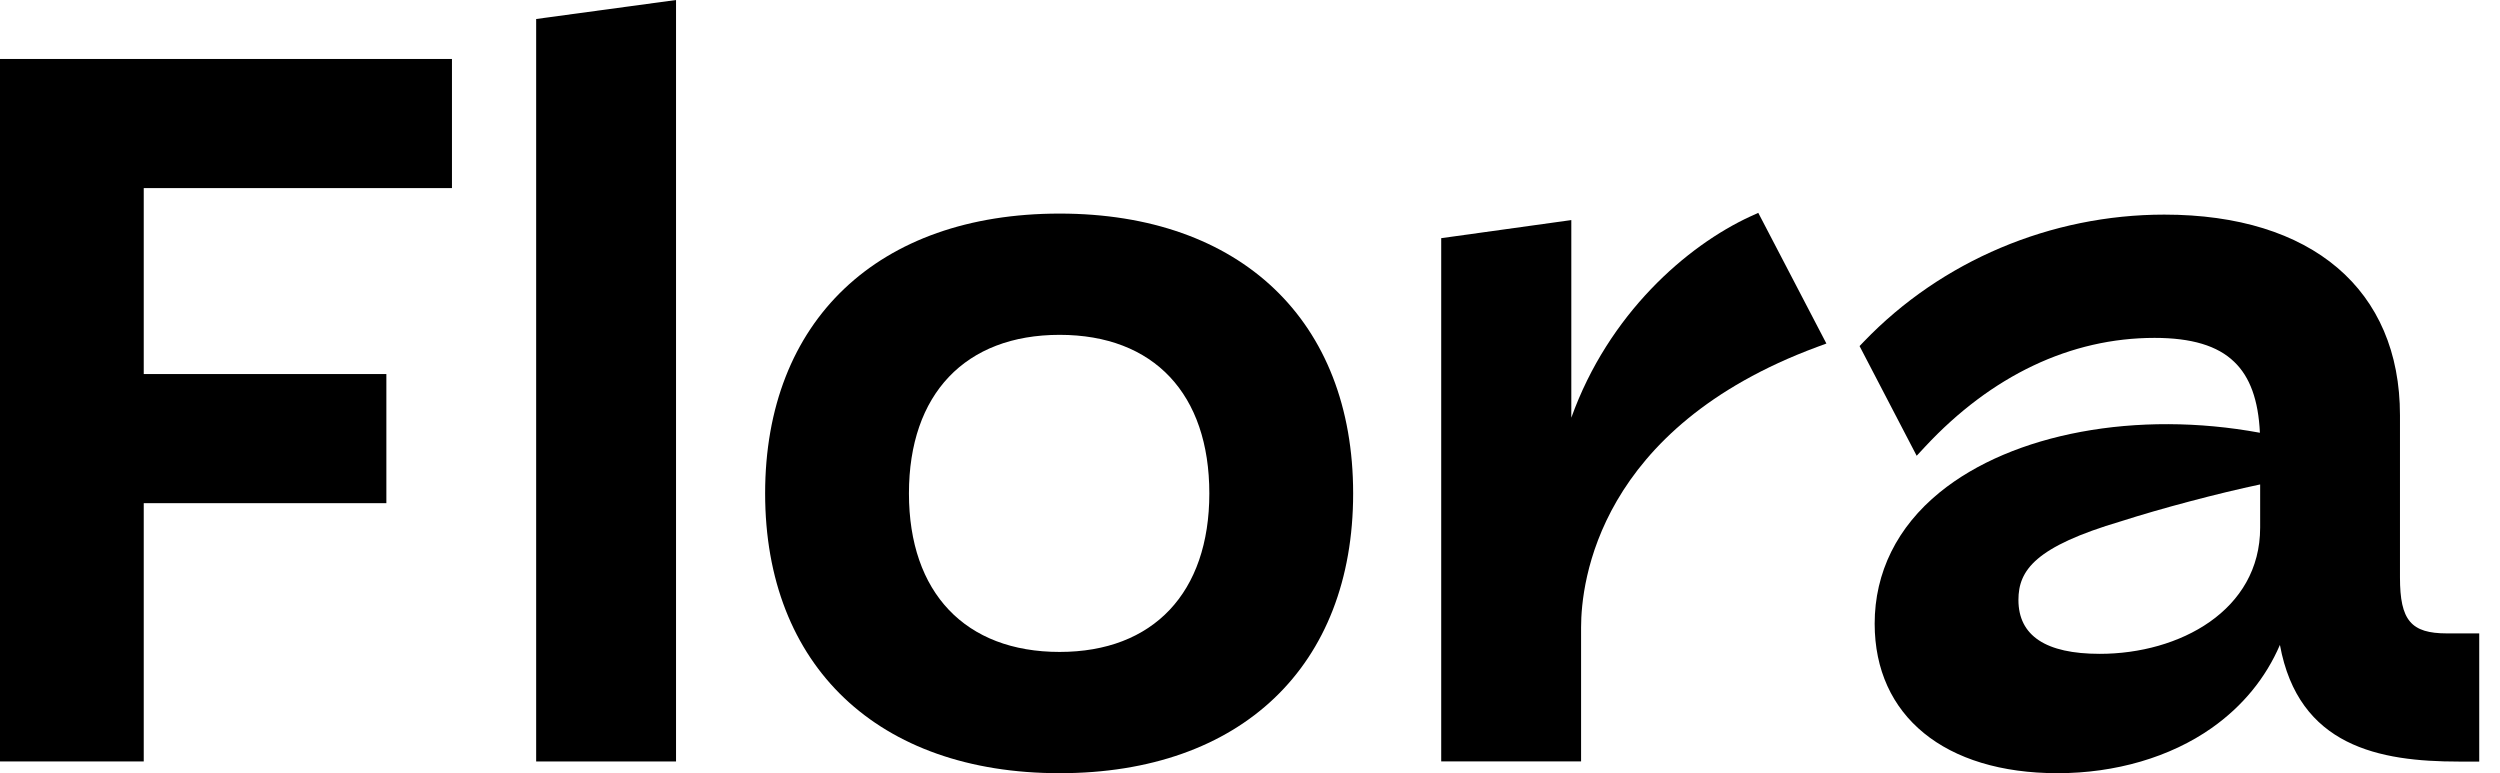
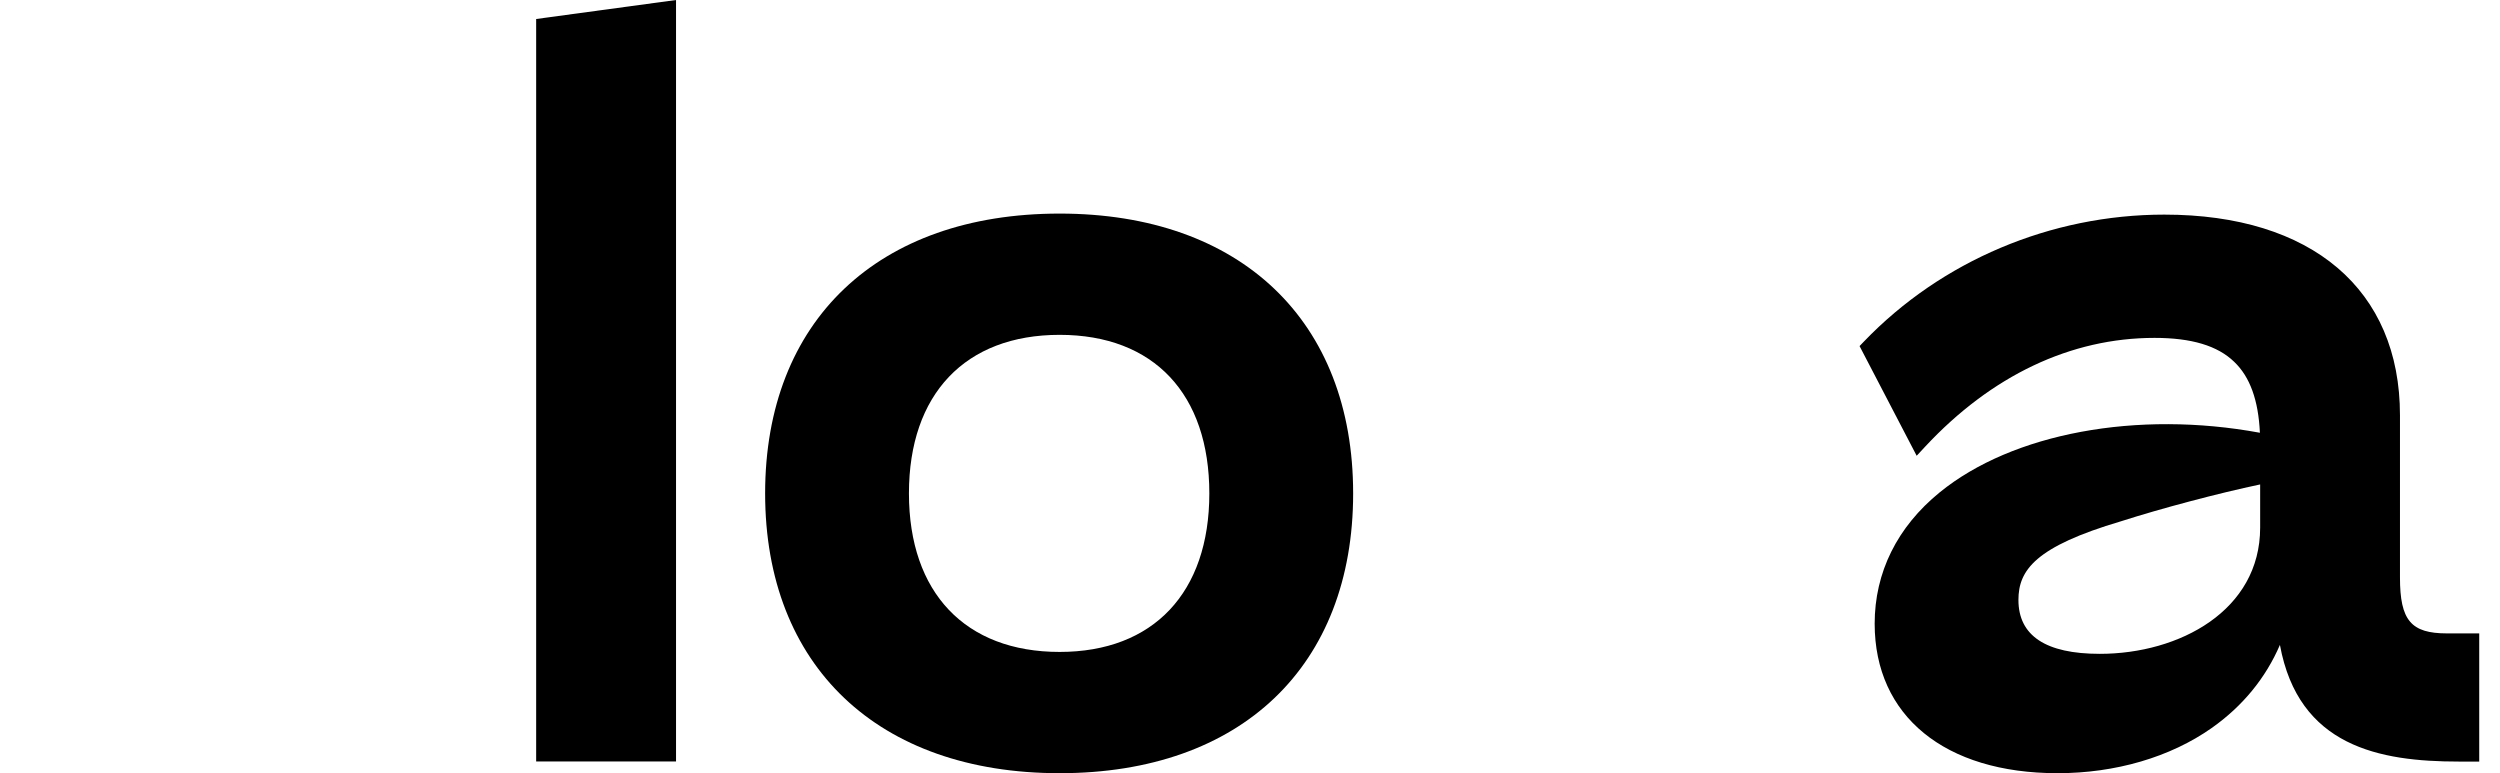
<svg xmlns="http://www.w3.org/2000/svg" preserveAspectRatio="none" width="100%" height="100%" overflow="visible" style="display: block;" viewBox="0 0 97 30" fill="none">
  <g id="Group">
-     <path id="Vector" d="M9.72748e-05 29.544H5.577V19.523H14.991V14.513H5.577V7.298H17.536V2.288H9.72748e-05V29.544Z" fill="black" />
    <path id="Vector_2" d="M20.803 29.544H26.23V-2.28882e-05L20.803 0.737V29.544Z" fill="black" />
    <path id="Vector_3" d="M41.113 8.287C34.066 8.287 29.687 12.447 29.687 19.144C29.687 25.84 34.066 30 41.113 30C48.16 30 52.502 25.84 52.502 19.144C52.502 12.447 48.138 8.287 41.113 8.287ZM41.113 25.295C37.451 25.295 35.267 22.995 35.267 19.144C35.267 15.292 37.451 12.992 41.113 12.992C44.774 12.992 46.922 15.292 46.922 19.144C46.922 22.995 44.75 25.295 41.113 25.295Z" fill="black" />
-     <path id="Vector_4" d="M67.925 8.393C65.442 9.535 62.411 12.183 60.967 16.207V8.539L55.919 9.241V29.541H61.346V24.341C61.346 22.586 62.007 16.614 70.501 13.463L70.864 13.329L68.221 8.258L67.927 8.393H67.925Z" fill="black" />
    <path id="Vector_5" d="M94.943 24.576C93.545 24.576 93.119 24.07 93.119 22.406V16.111C93.119 11.236 89.699 8.327 83.974 8.327C79.572 8.327 75.326 10.122 72.321 13.251L72.151 13.428L74.367 17.684L74.695 17.331C77.269 14.57 80.347 13.11 83.596 13.11C85.031 13.11 86.042 13.413 86.688 14.04C87.3 14.624 87.625 15.526 87.684 16.791C82.923 15.911 78.085 16.804 75.26 19.104C73.61 20.448 72.737 22.211 72.737 24.198C72.737 27.778 75.457 30 79.834 30C82.08 30 84.205 29.379 85.813 28.247C87.014 27.401 87.909 26.306 88.461 25.022C89.183 28.964 92.322 29.549 95.402 29.549H96.194V24.576H94.943ZM87.694 20.47C87.694 23.688 84.563 25.369 81.471 25.369C79.377 25.369 78.315 24.667 78.315 23.276C78.315 22.12 78.978 21.207 82.294 20.226C83.843 19.728 86.079 19.136 87.694 18.796V20.468V20.47Z" fill="black" />
  </g>
</svg>